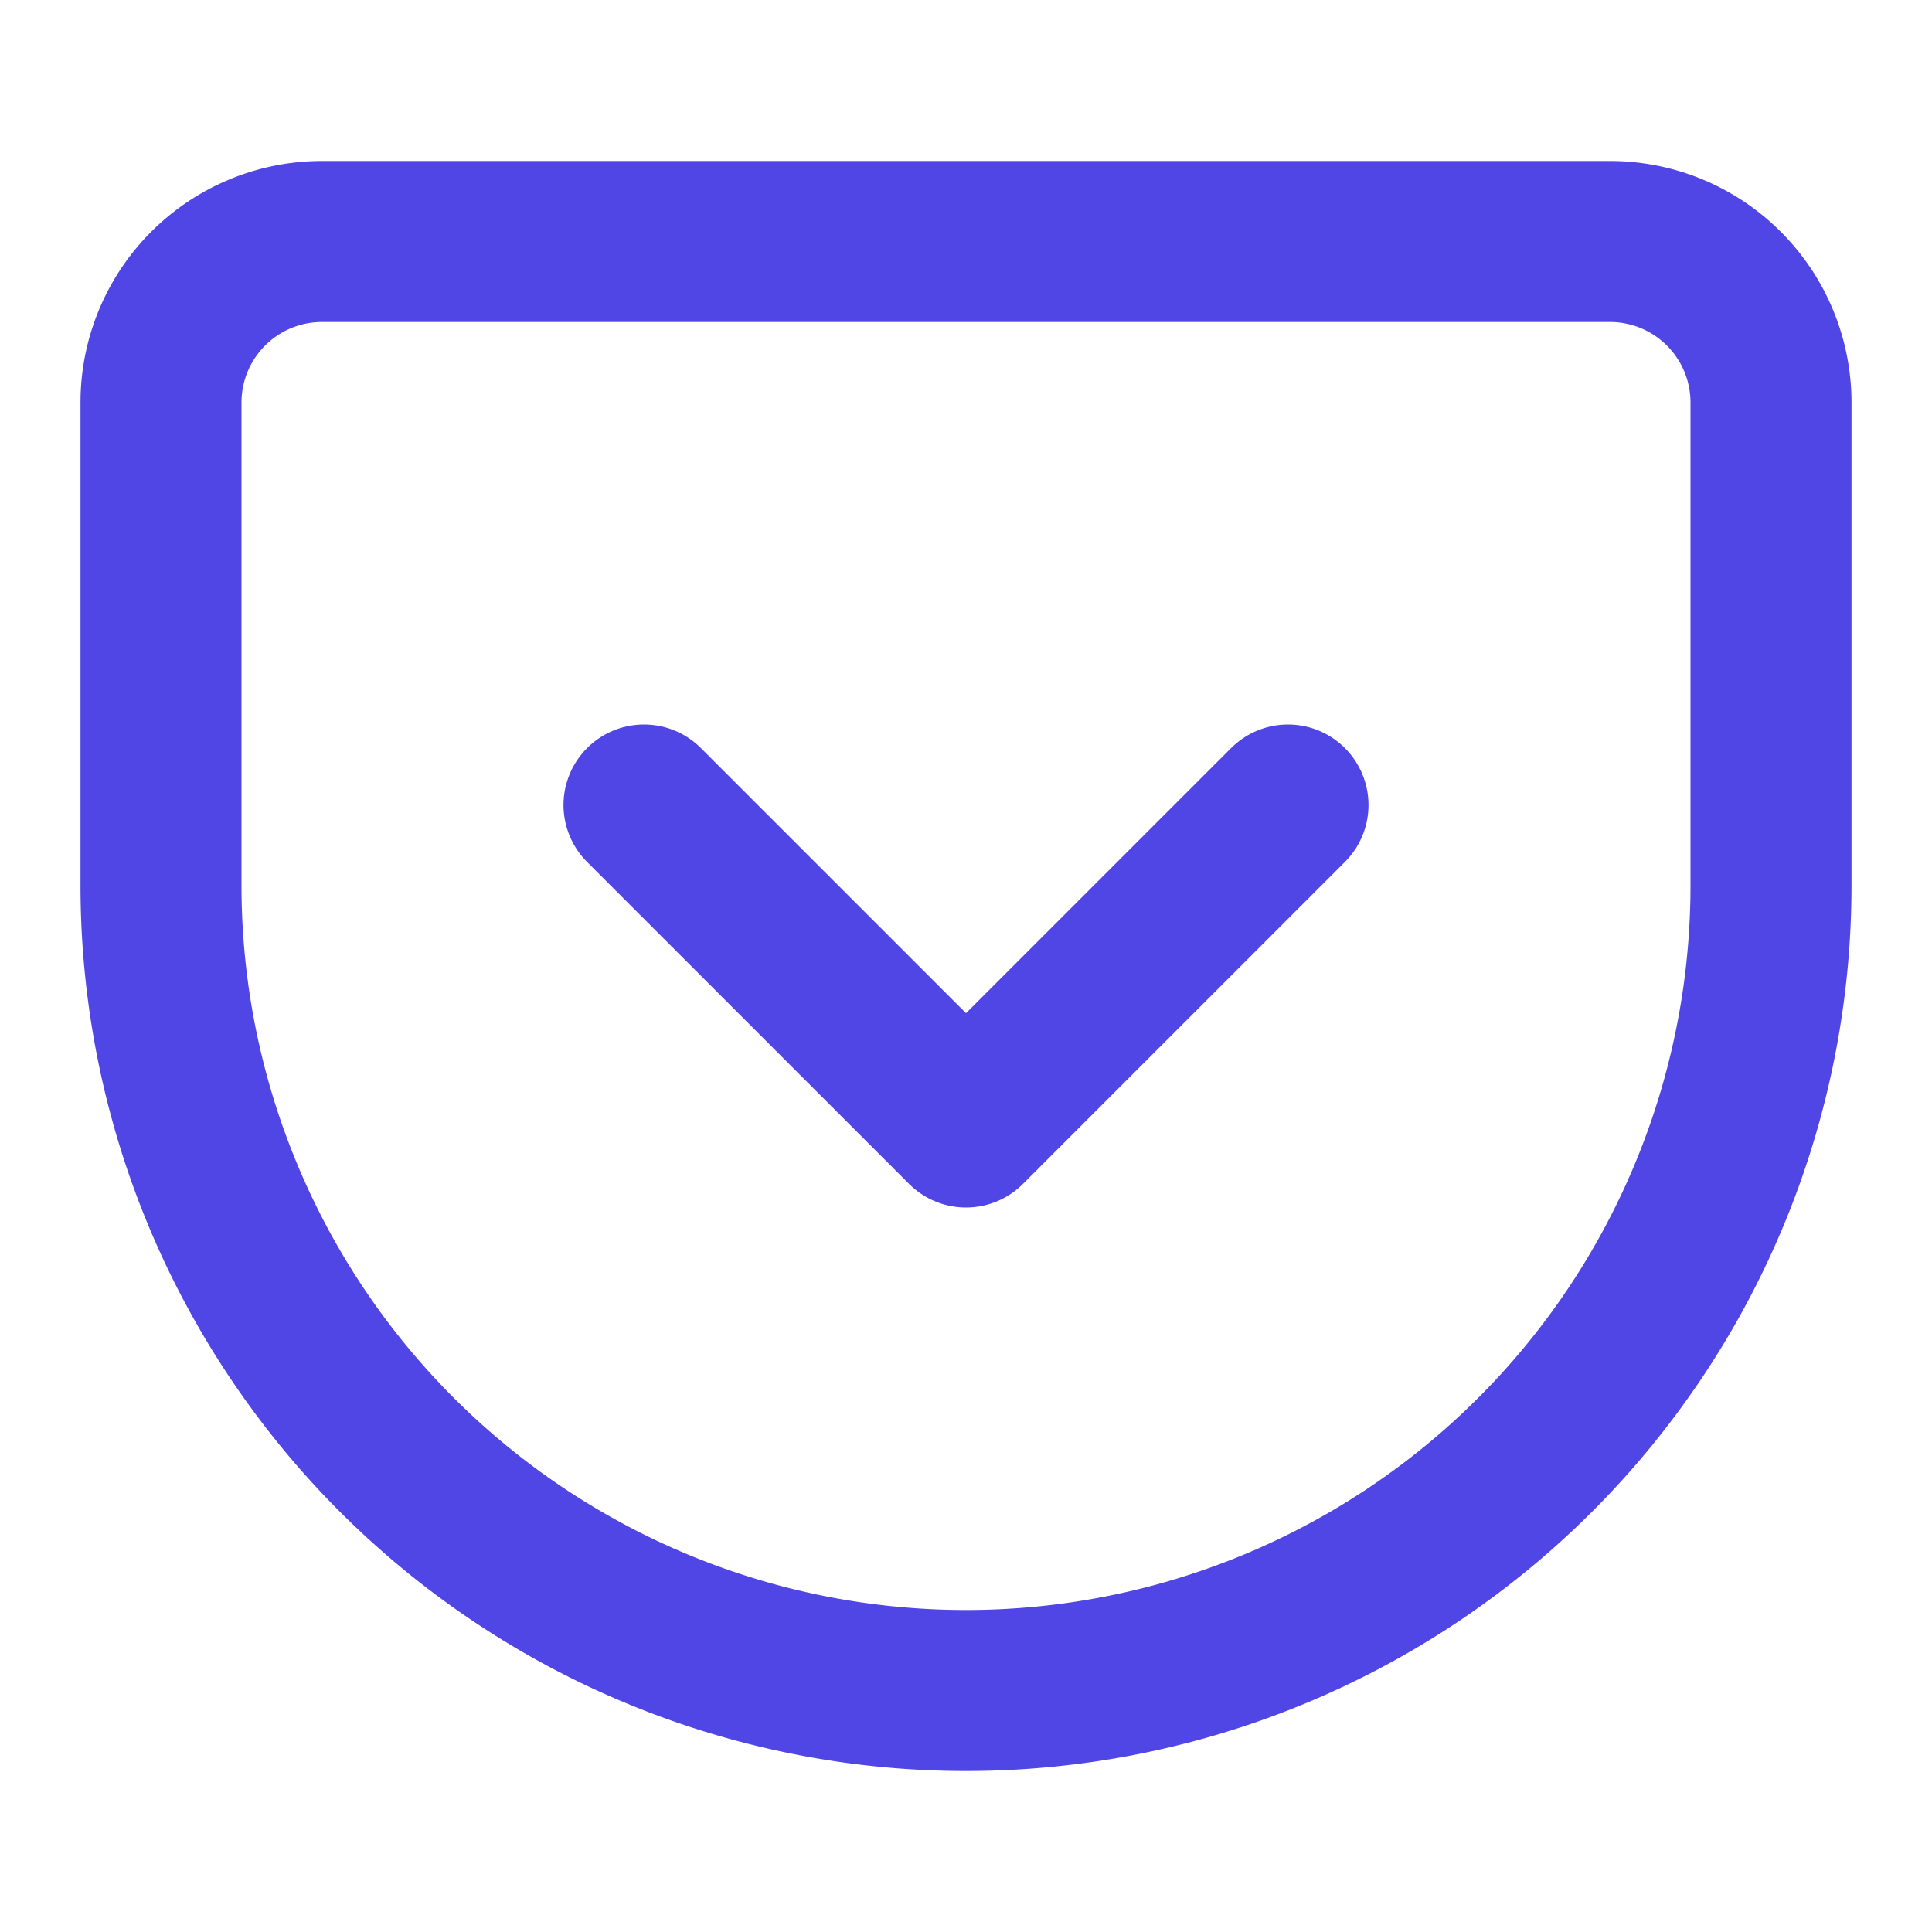
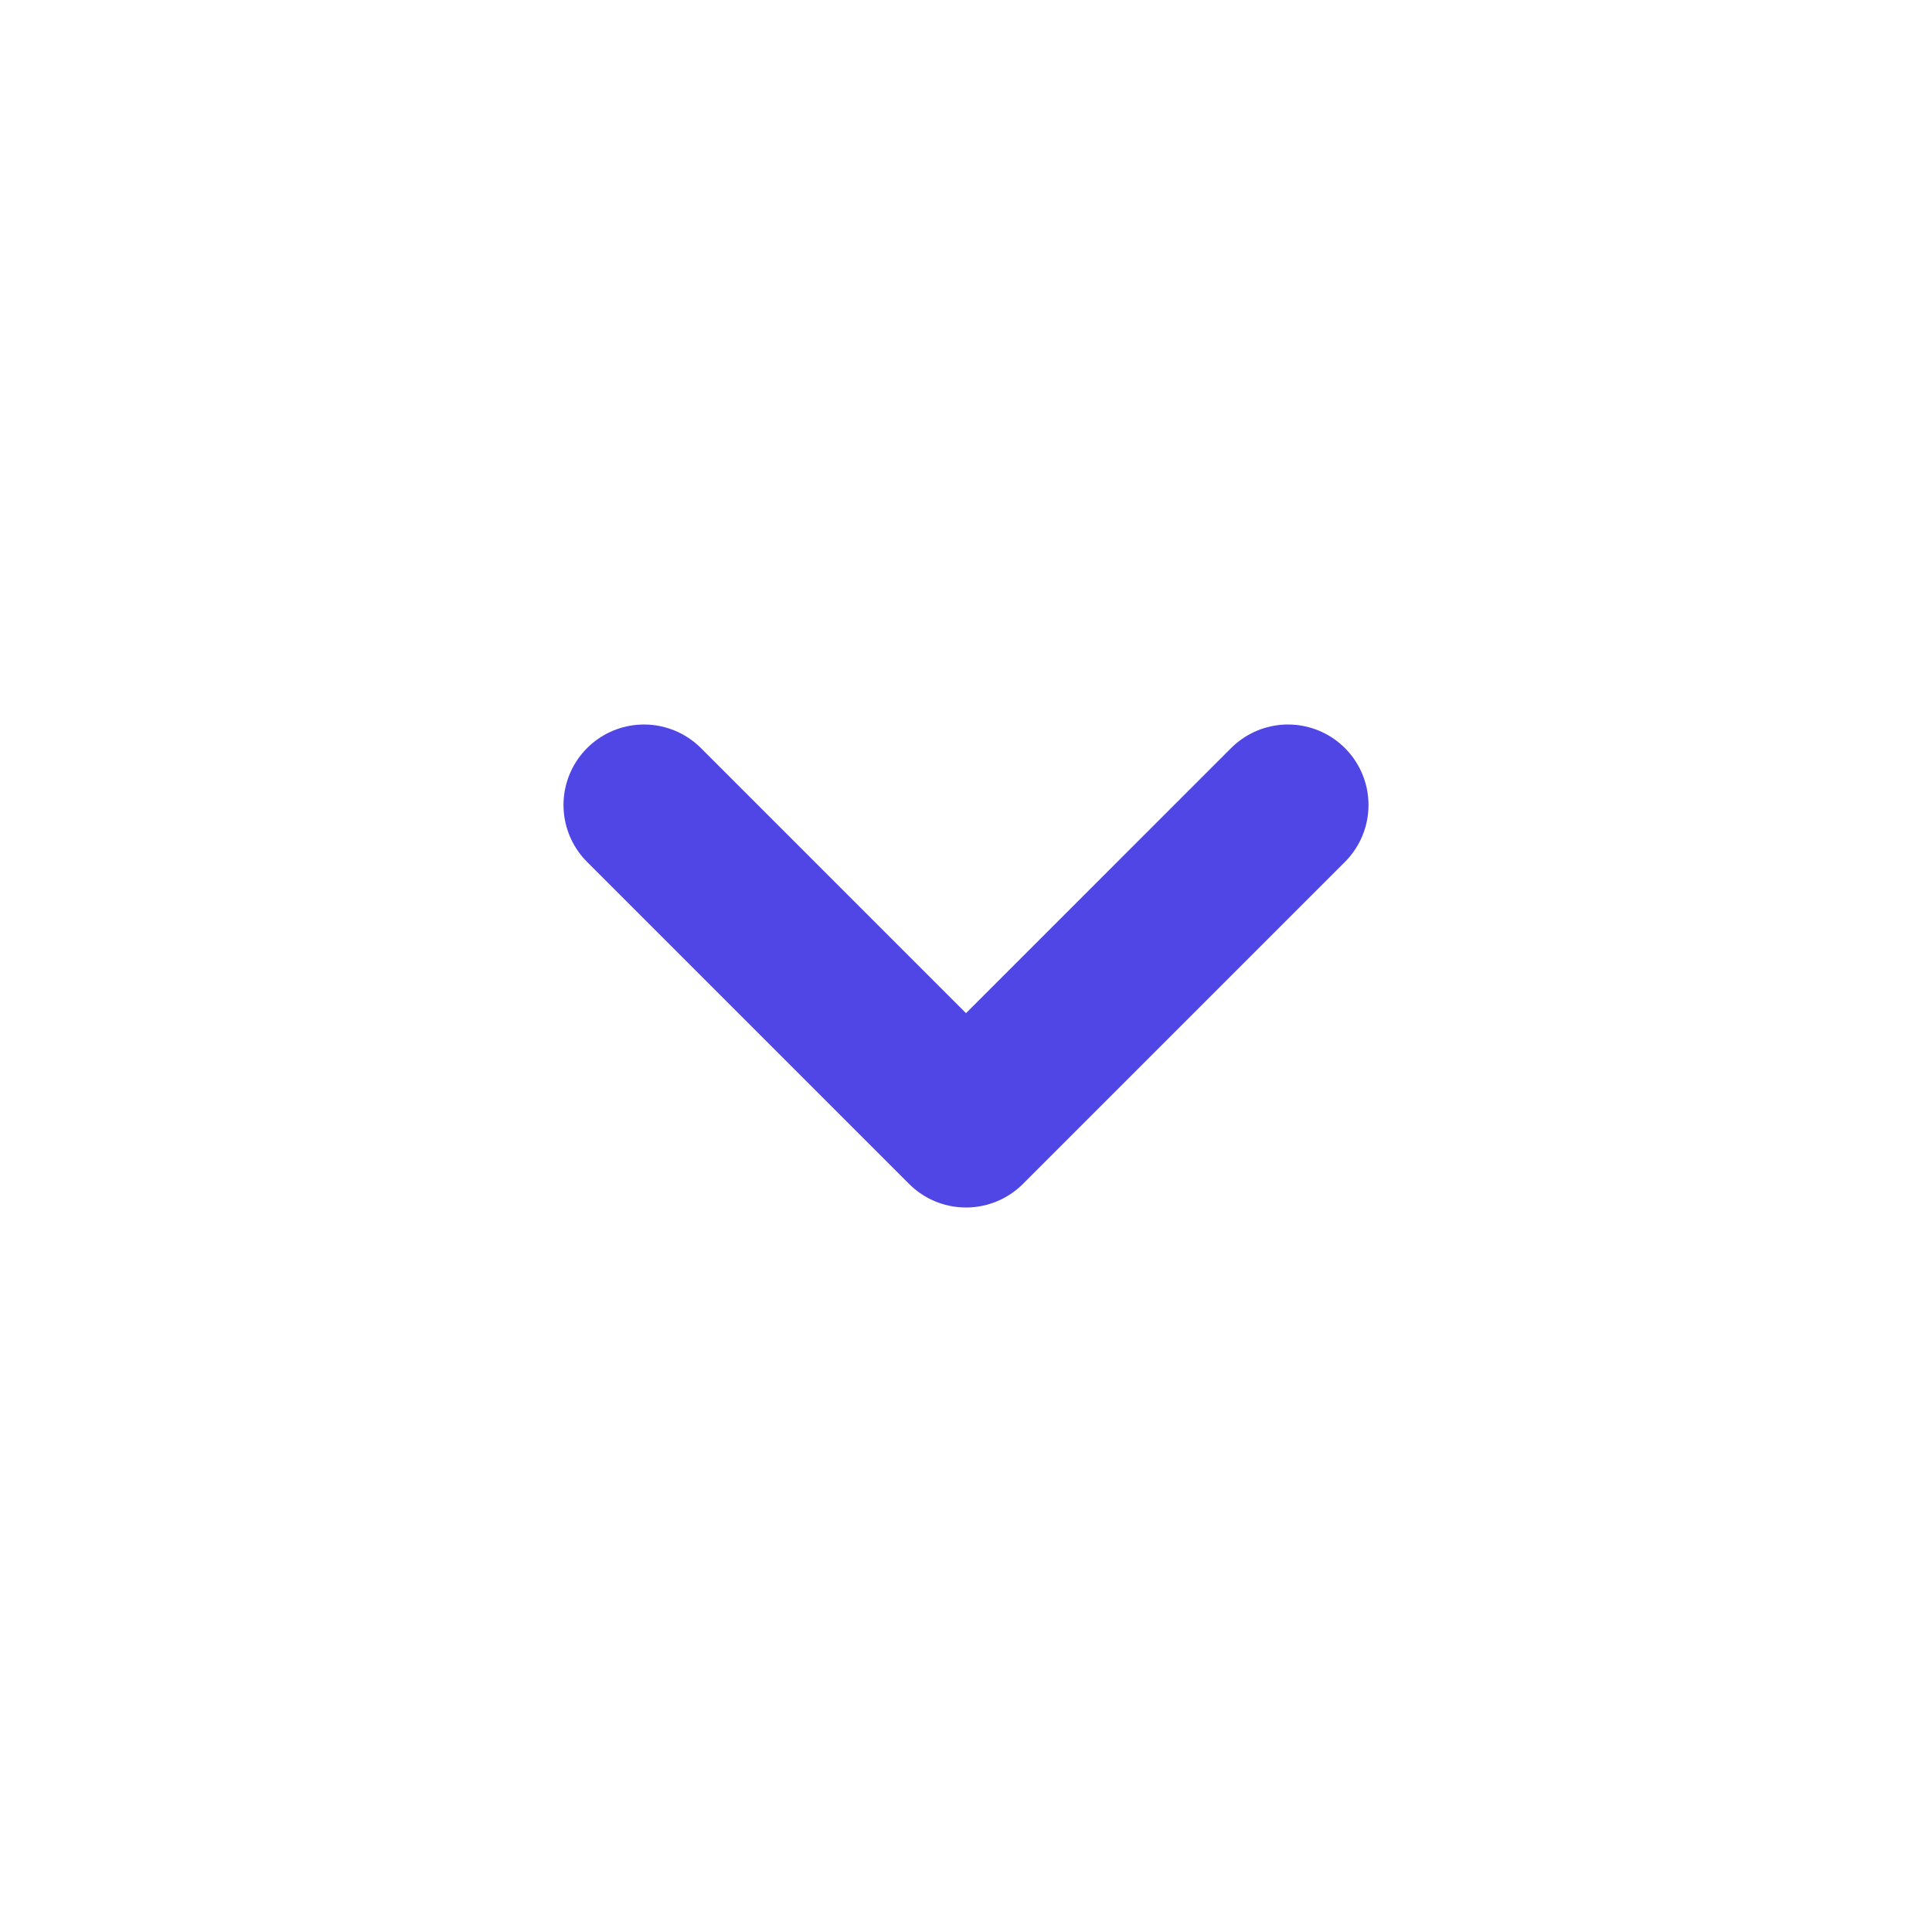
<svg xmlns="http://www.w3.org/2000/svg" width="24" height="24" viewBox="0 0 24 24" fill="none" stroke="#4F46E5" stroke-width="2" stroke-linecap="round" stroke-linejoin="round">
-   <path d="M4 3h16a2 2 0 0 1 2 2v6a10 10 0 0 1-10 10A10 10 0 0 1 2 11V5a2 2 0 0 1 2-2z" />
  <polyline points="8 10 12 14 16 10" />
</svg>